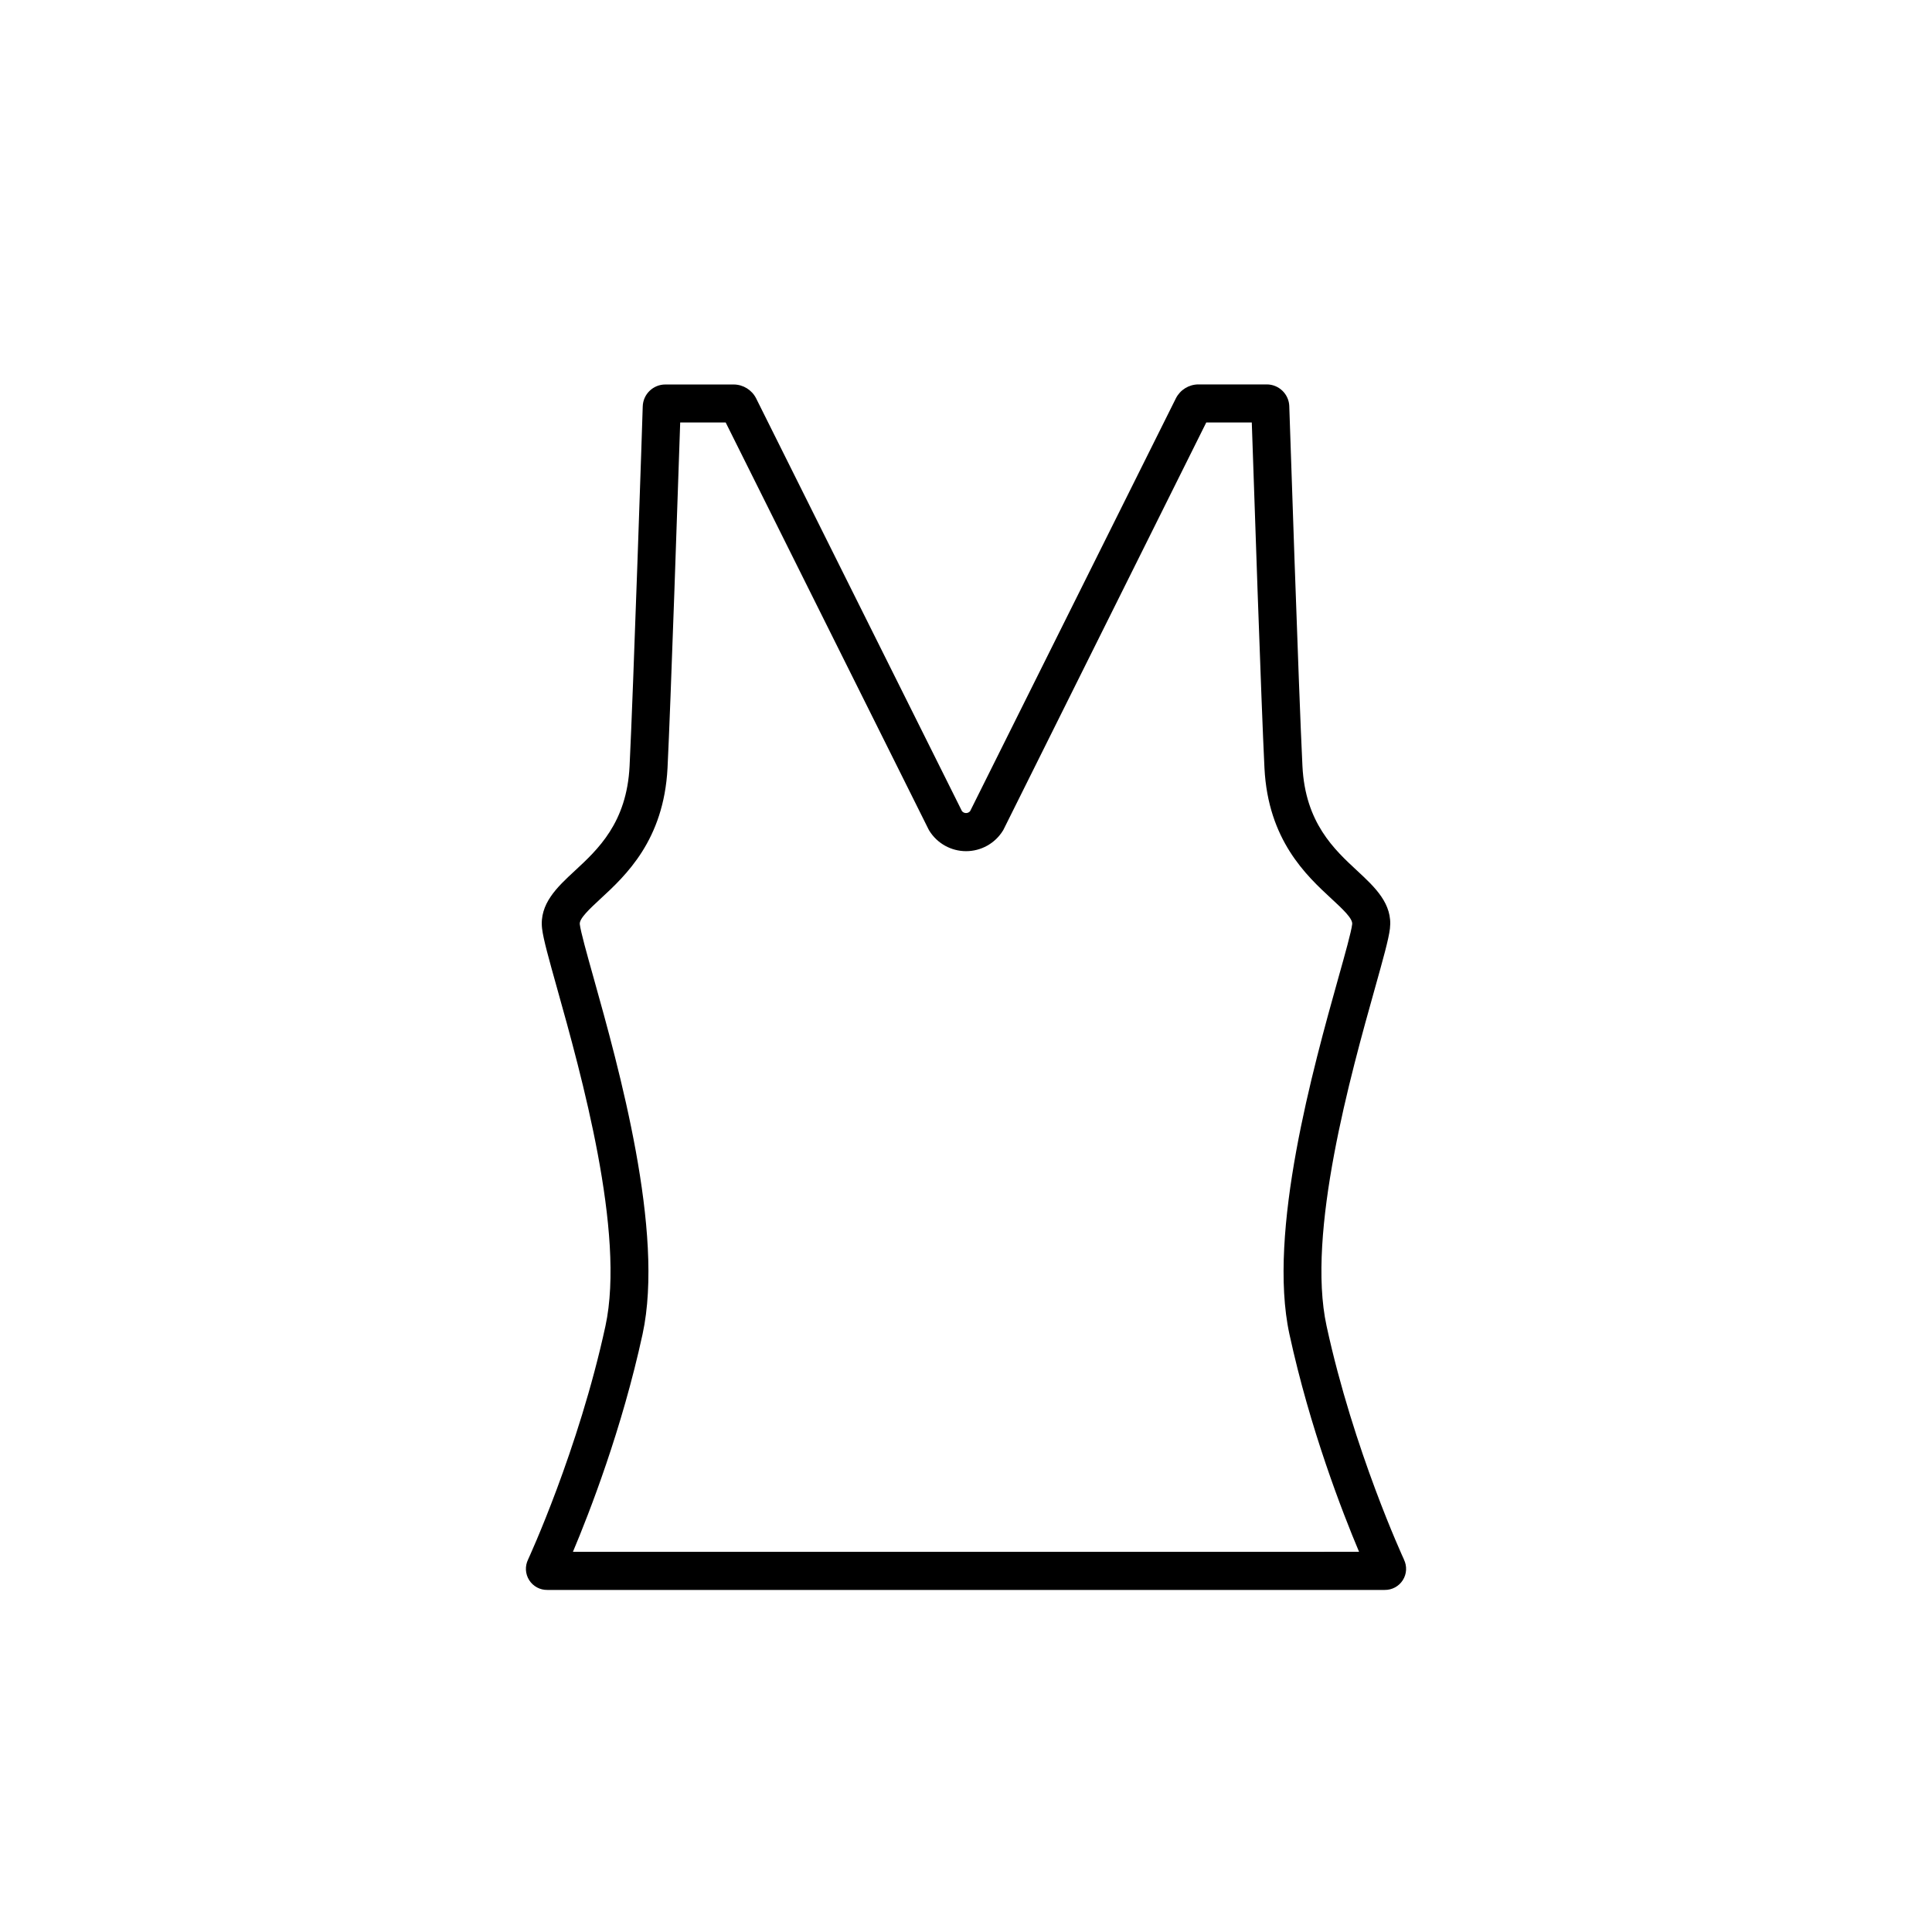
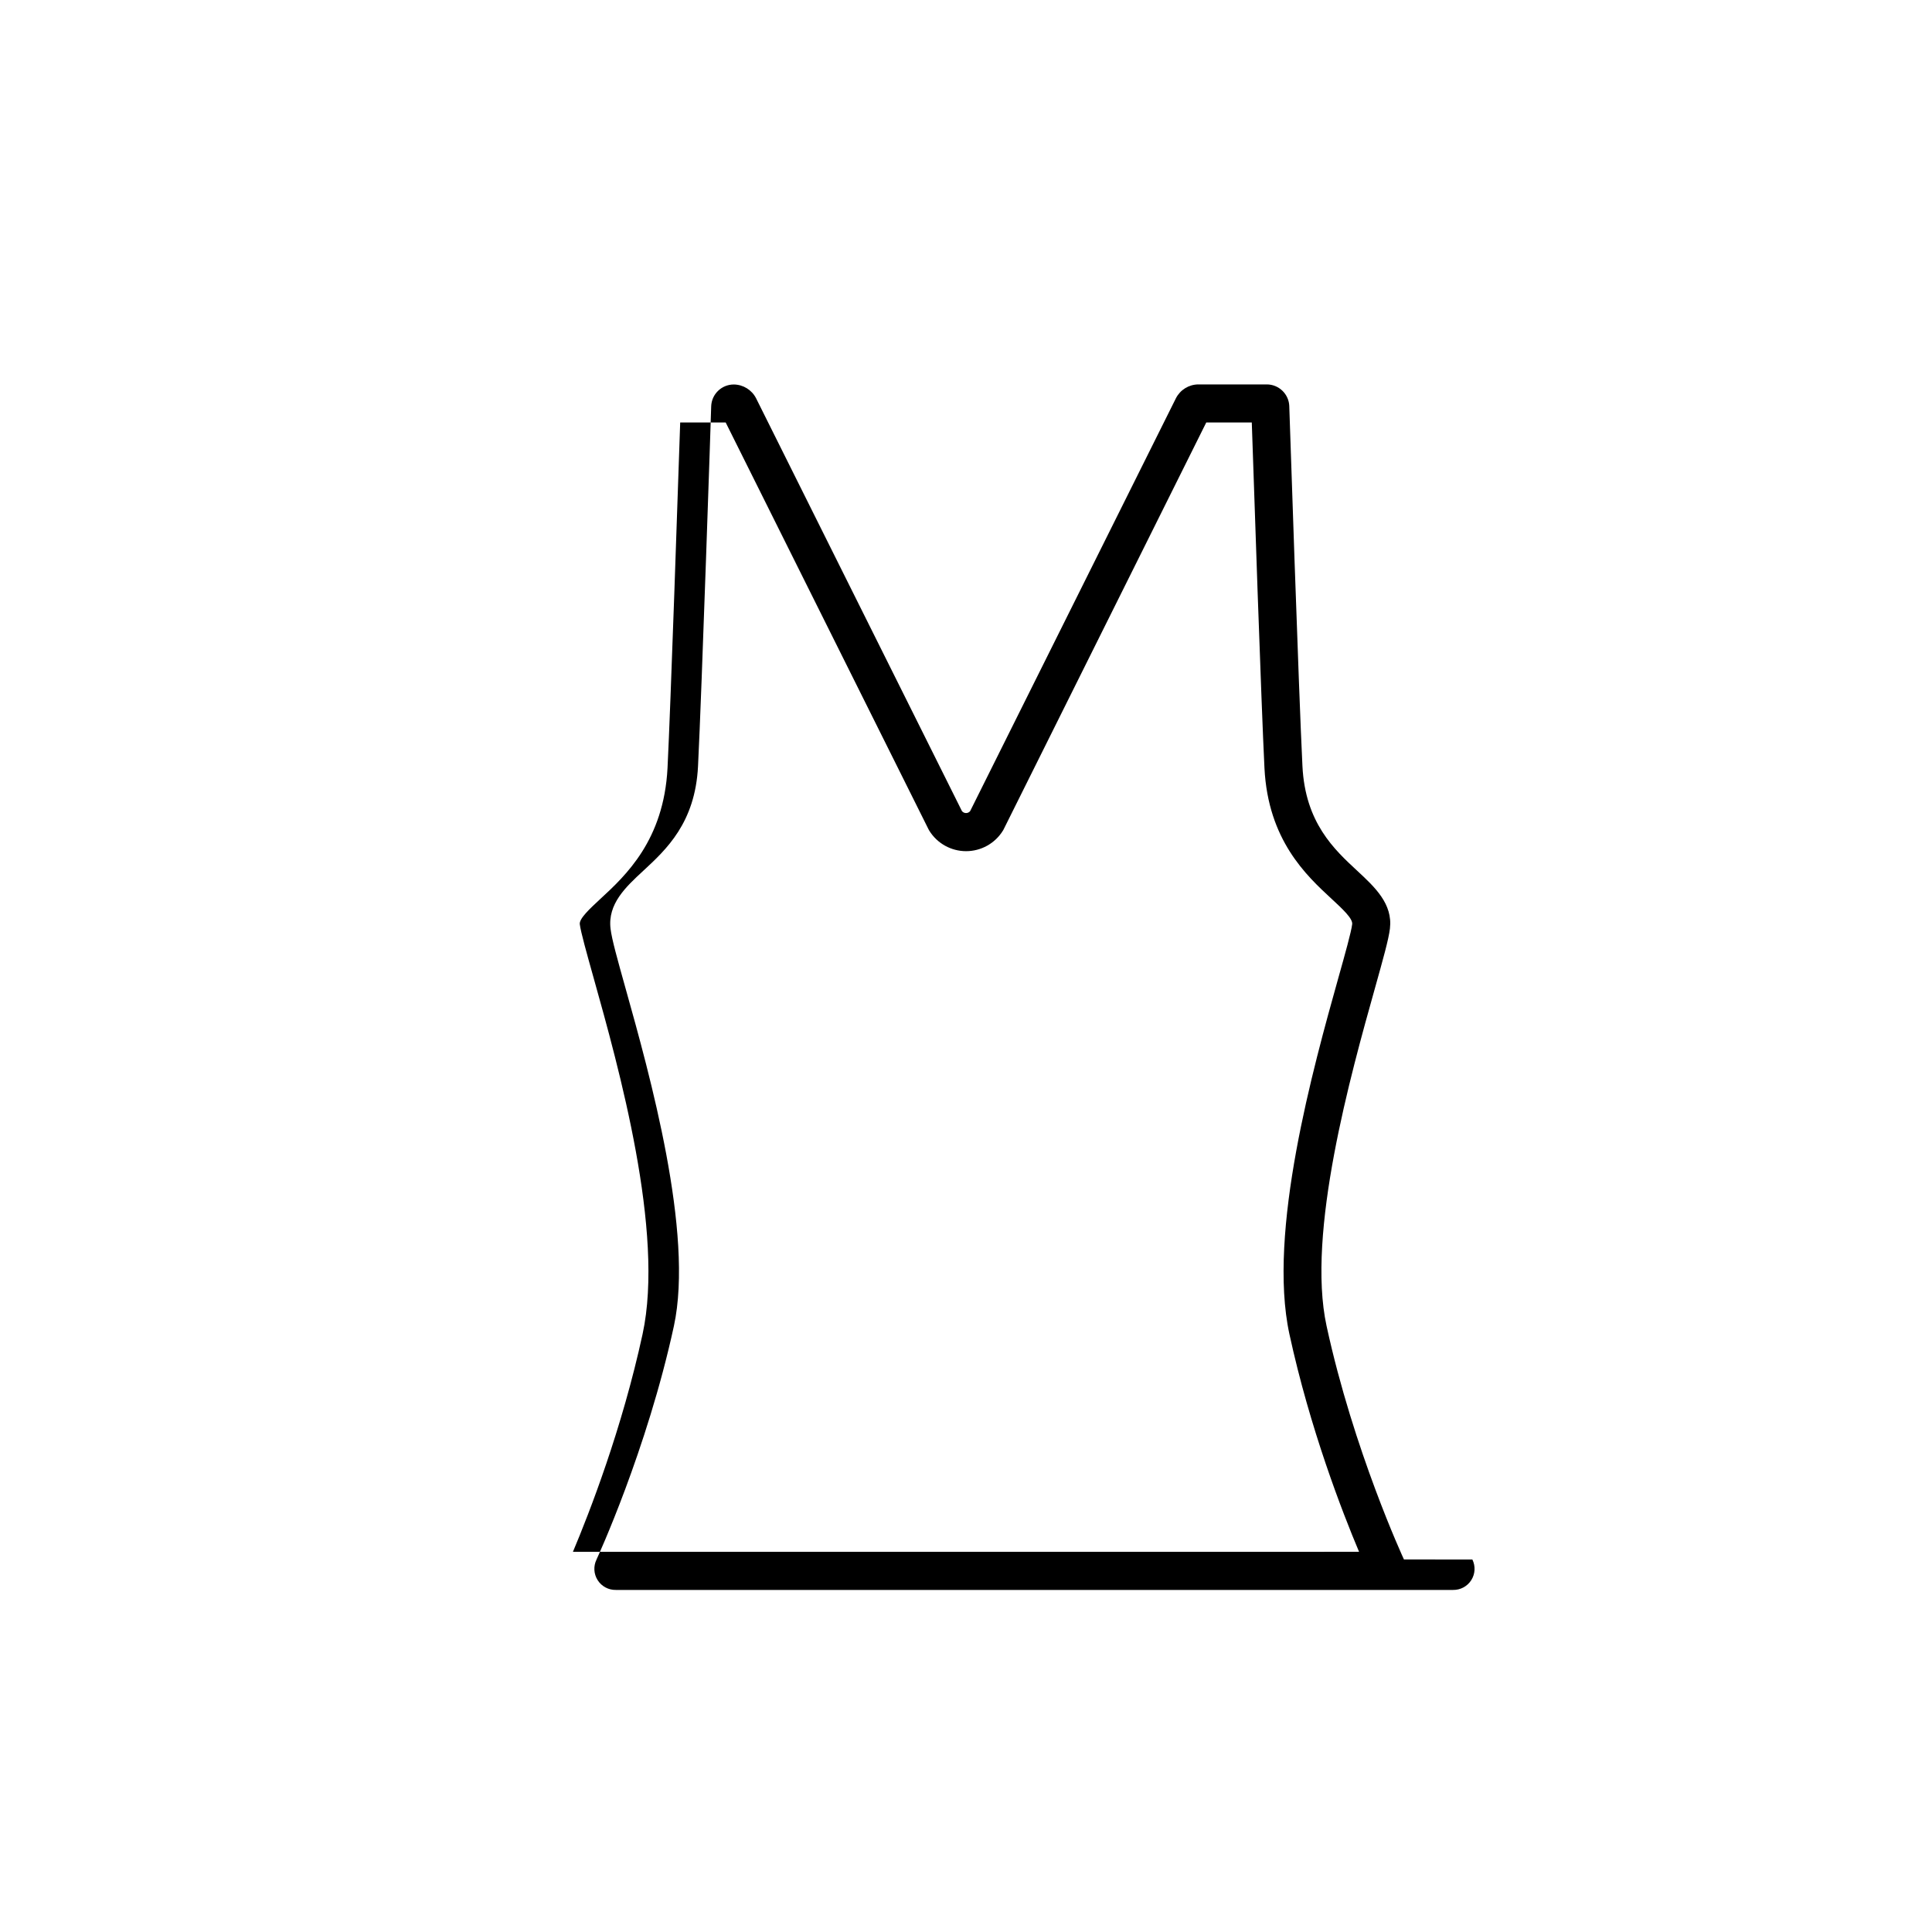
<svg xmlns="http://www.w3.org/2000/svg" fill="#000000" width="800px" height="800px" version="1.1" viewBox="144 144 512 512">
-   <path d="m516.06 557.27c-0.133-0.281-13.359-28.887-20.508-61.887-5.375-24.66 6.457-66.797 12.805-89.438 2.195-7.852 3.656-13.039 3.988-15.852 0.793-6.582-4.031-11.012-8.633-15.297-6.144-5.691-13.805-12.762-14.551-27.762-0.969-19.266-3.461-94.582-3.488-95.34l0.004-0.004c-0.09-3.25-2.762-5.836-6.012-5.816h-18.137c-2.481 0.031-4.742 1.43-5.879 3.633l-54.547 109.44c-0.262 0.332-0.664 0.523-1.086 0.523-0.426 0-0.824-0.191-1.09-0.523l-54.566-109.42c-1.137-2.203-3.398-3.602-5.875-3.633h-18.141c-3.25-0.016-5.918 2.566-6.012 5.816 0 0.758-2.519 76.074-3.488 95.34-0.746 14.992-8.402 22.074-14.559 27.762-4.629 4.285-9.406 8.734-8.625 15.297 0.336 2.816 1.793 8 3.988 15.852 6.348 22.637 18.137 64.777 12.805 89.438-7.148 32.969-20.375 61.605-20.508 61.887l0.004 0.004c-0.863 1.746-0.75 3.82 0.293 5.465 1.043 1.645 2.871 2.629 4.82 2.594h221.88c1.949 0.035 3.777-0.949 4.82-2.594 1.047-1.645 1.156-3.719 0.293-5.465zm-220.23-2.016c4.398-10.438 13.02-32.605 18.461-57.703 5.879-27.105-6.367-70.809-12.945-94.293-1.848-6.59-3.445-12.285-3.695-14.336-0.176-1.477 2.566-4.031 5.469-6.719 6.719-6.195 16.793-15.559 17.781-34.656 0.84-16.793 2.828-75.773 3.359-91.586h12.055l53.738 107.78 0.227 0.418h0.004c2.094 3.367 5.777 5.41 9.738 5.41 3.965 0 7.648-2.043 9.742-5.41l0.129-0.207 53.785-108h12.059c0.531 15.812 2.519 74.801 3.359 91.586 0.961 19.098 11.082 28.461 17.781 34.656 2.902 2.688 5.644 5.219 5.469 6.719-0.25 2.047-1.84 7.738-3.695 14.336-6.578 23.512-18.809 67.176-12.945 94.293 5.441 25.098 14.059 47.266 18.461 57.703z" />
+   <path d="m516.06 557.27c-0.133-0.281-13.359-28.887-20.508-61.887-5.375-24.66 6.457-66.797 12.805-89.438 2.195-7.852 3.656-13.039 3.988-15.852 0.793-6.582-4.031-11.012-8.633-15.297-6.144-5.691-13.805-12.762-14.551-27.762-0.969-19.266-3.461-94.582-3.488-95.34l0.004-0.004c-0.09-3.25-2.762-5.836-6.012-5.816h-18.137c-2.481 0.031-4.742 1.43-5.879 3.633l-54.547 109.44c-0.262 0.332-0.664 0.523-1.086 0.523-0.426 0-0.824-0.191-1.09-0.523l-54.566-109.42c-1.137-2.203-3.398-3.602-5.875-3.633c-3.25-0.016-5.918 2.566-6.012 5.816 0 0.758-2.519 76.074-3.488 95.34-0.746 14.992-8.402 22.074-14.559 27.762-4.629 4.285-9.406 8.734-8.625 15.297 0.336 2.816 1.793 8 3.988 15.852 6.348 22.637 18.137 64.777 12.805 89.438-7.148 32.969-20.375 61.605-20.508 61.887l0.004 0.004c-0.863 1.746-0.75 3.82 0.293 5.465 1.043 1.645 2.871 2.629 4.82 2.594h221.88c1.949 0.035 3.777-0.949 4.82-2.594 1.047-1.645 1.156-3.719 0.293-5.465zm-220.23-2.016c4.398-10.438 13.02-32.605 18.461-57.703 5.879-27.105-6.367-70.809-12.945-94.293-1.848-6.59-3.445-12.285-3.695-14.336-0.176-1.477 2.566-4.031 5.469-6.719 6.719-6.195 16.793-15.559 17.781-34.656 0.84-16.793 2.828-75.773 3.359-91.586h12.055l53.738 107.78 0.227 0.418h0.004c2.094 3.367 5.777 5.41 9.738 5.41 3.965 0 7.648-2.043 9.742-5.41l0.129-0.207 53.785-108h12.059c0.531 15.812 2.519 74.801 3.359 91.586 0.961 19.098 11.082 28.461 17.781 34.656 2.902 2.688 5.644 5.219 5.469 6.719-0.25 2.047-1.84 7.738-3.695 14.336-6.578 23.512-18.809 67.176-12.945 94.293 5.441 25.098 14.059 47.266 18.461 57.703z" />
</svg>